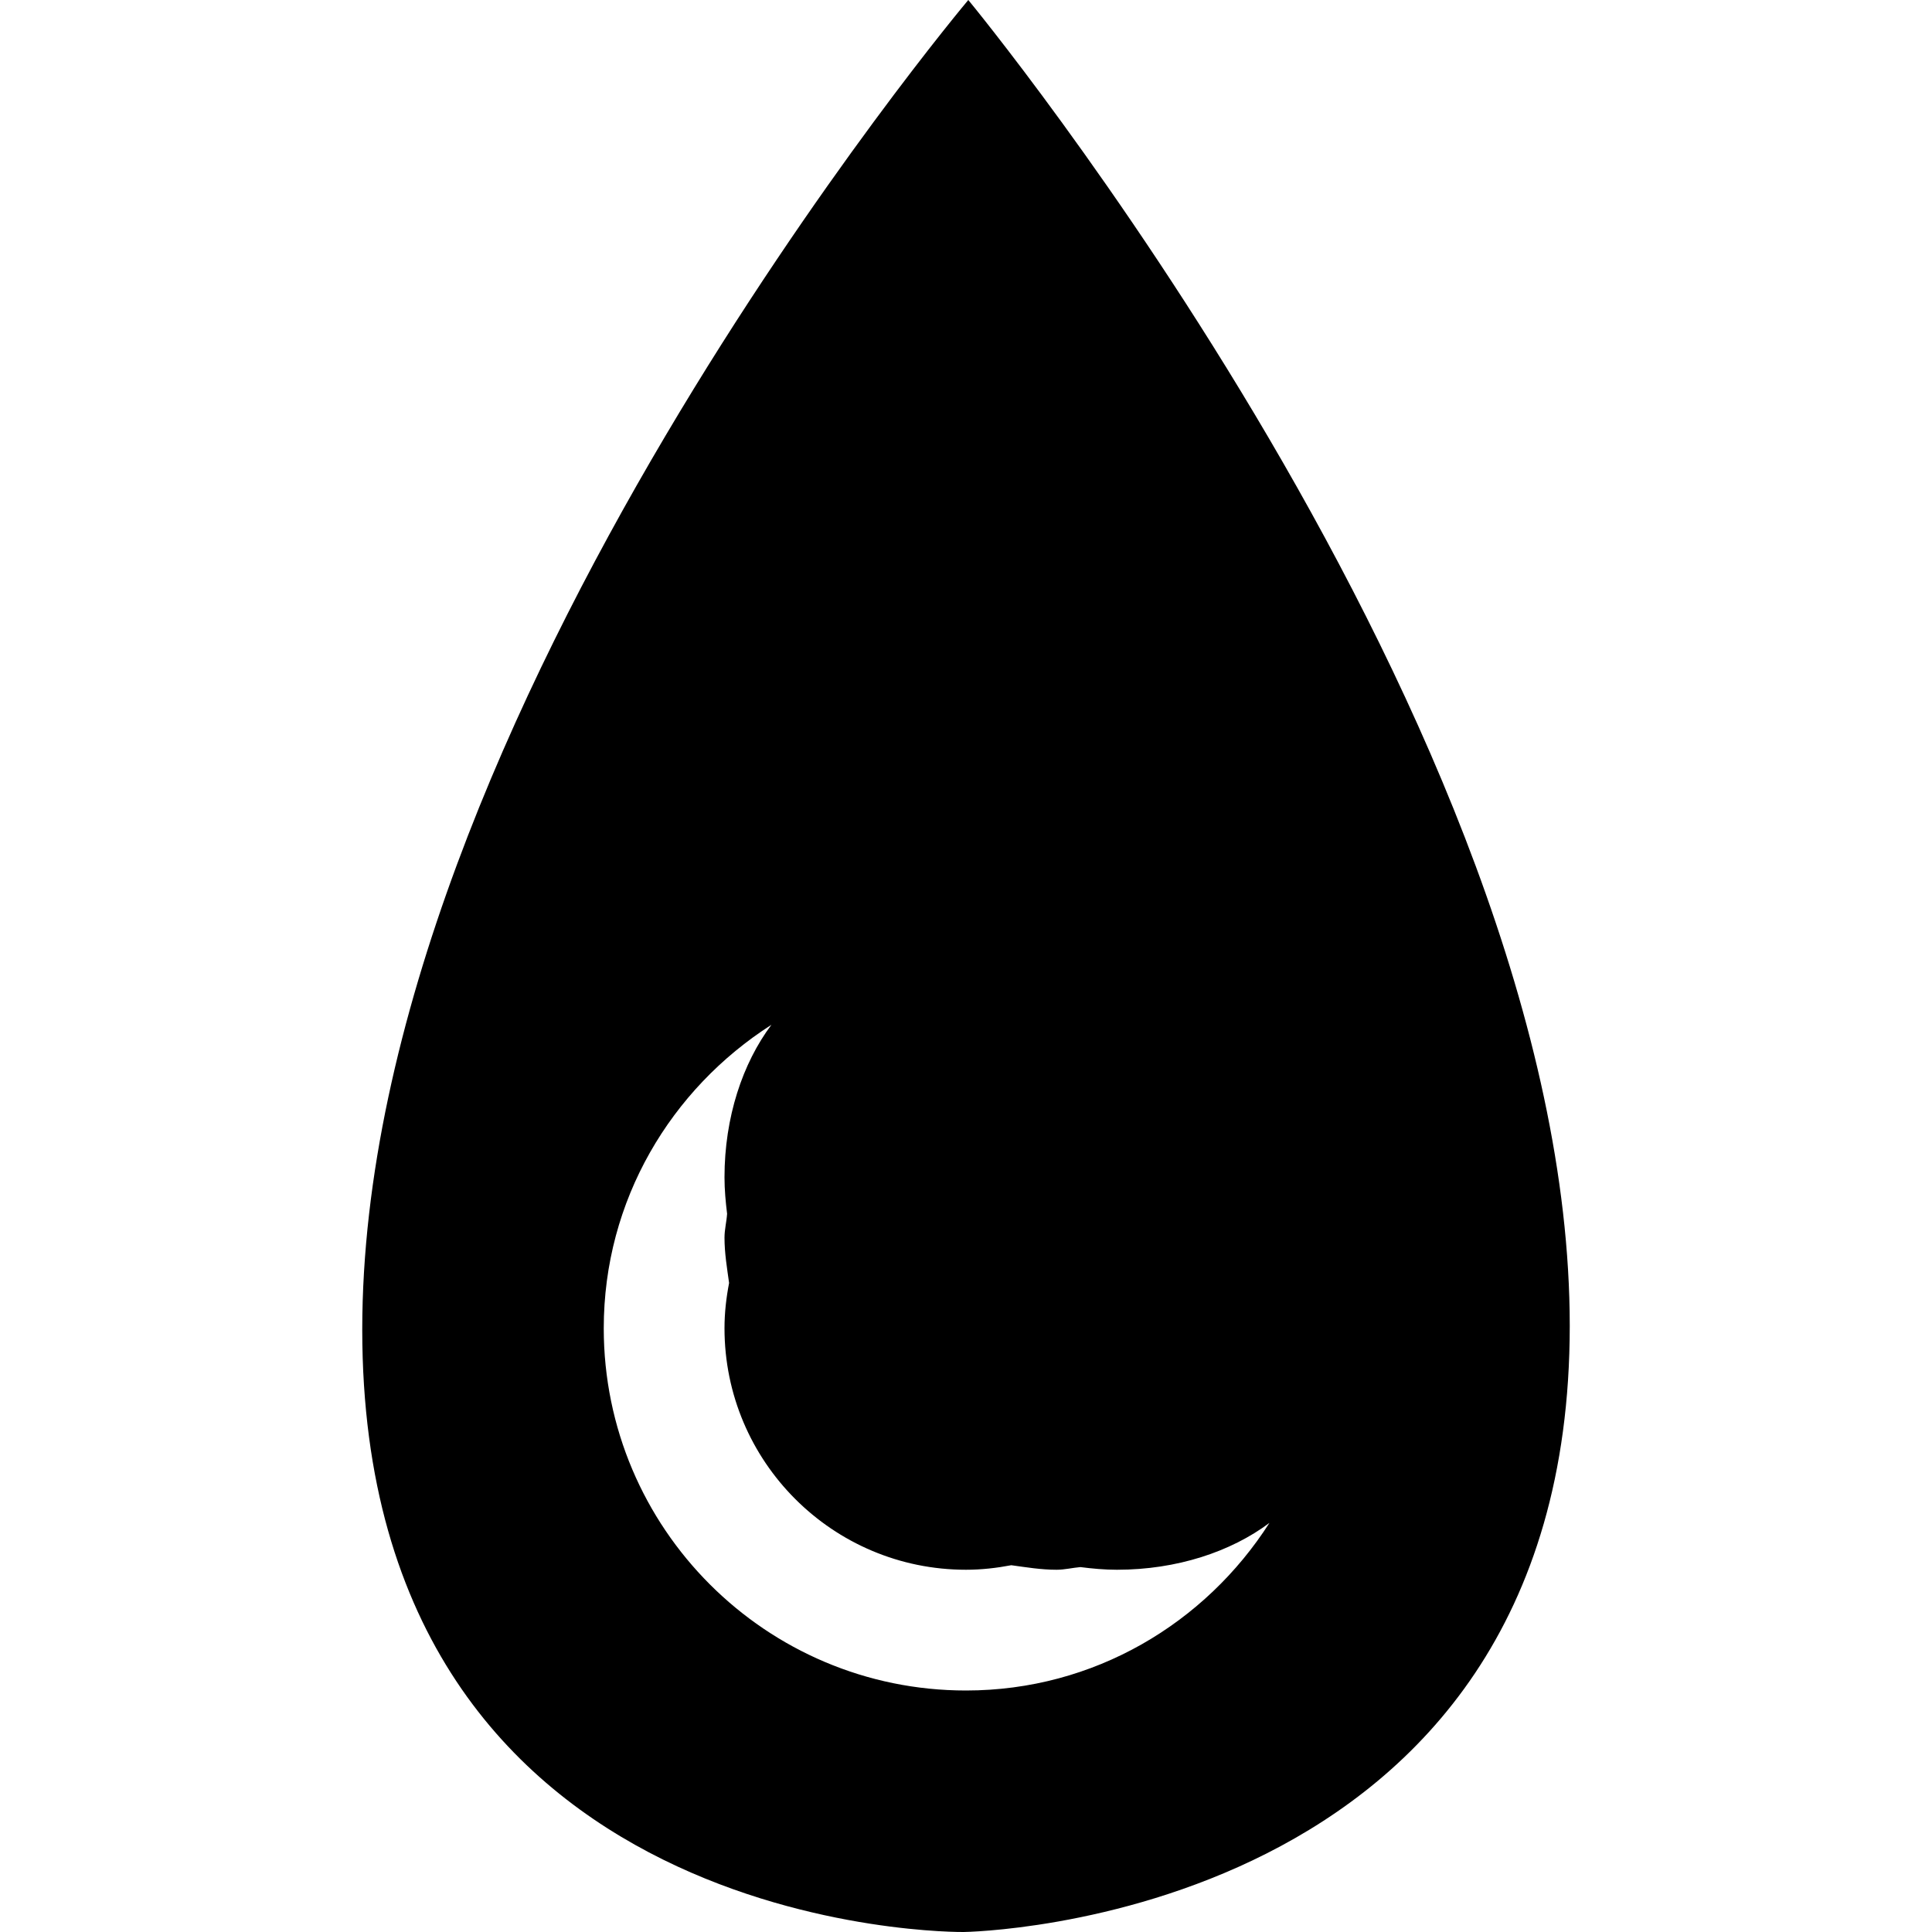
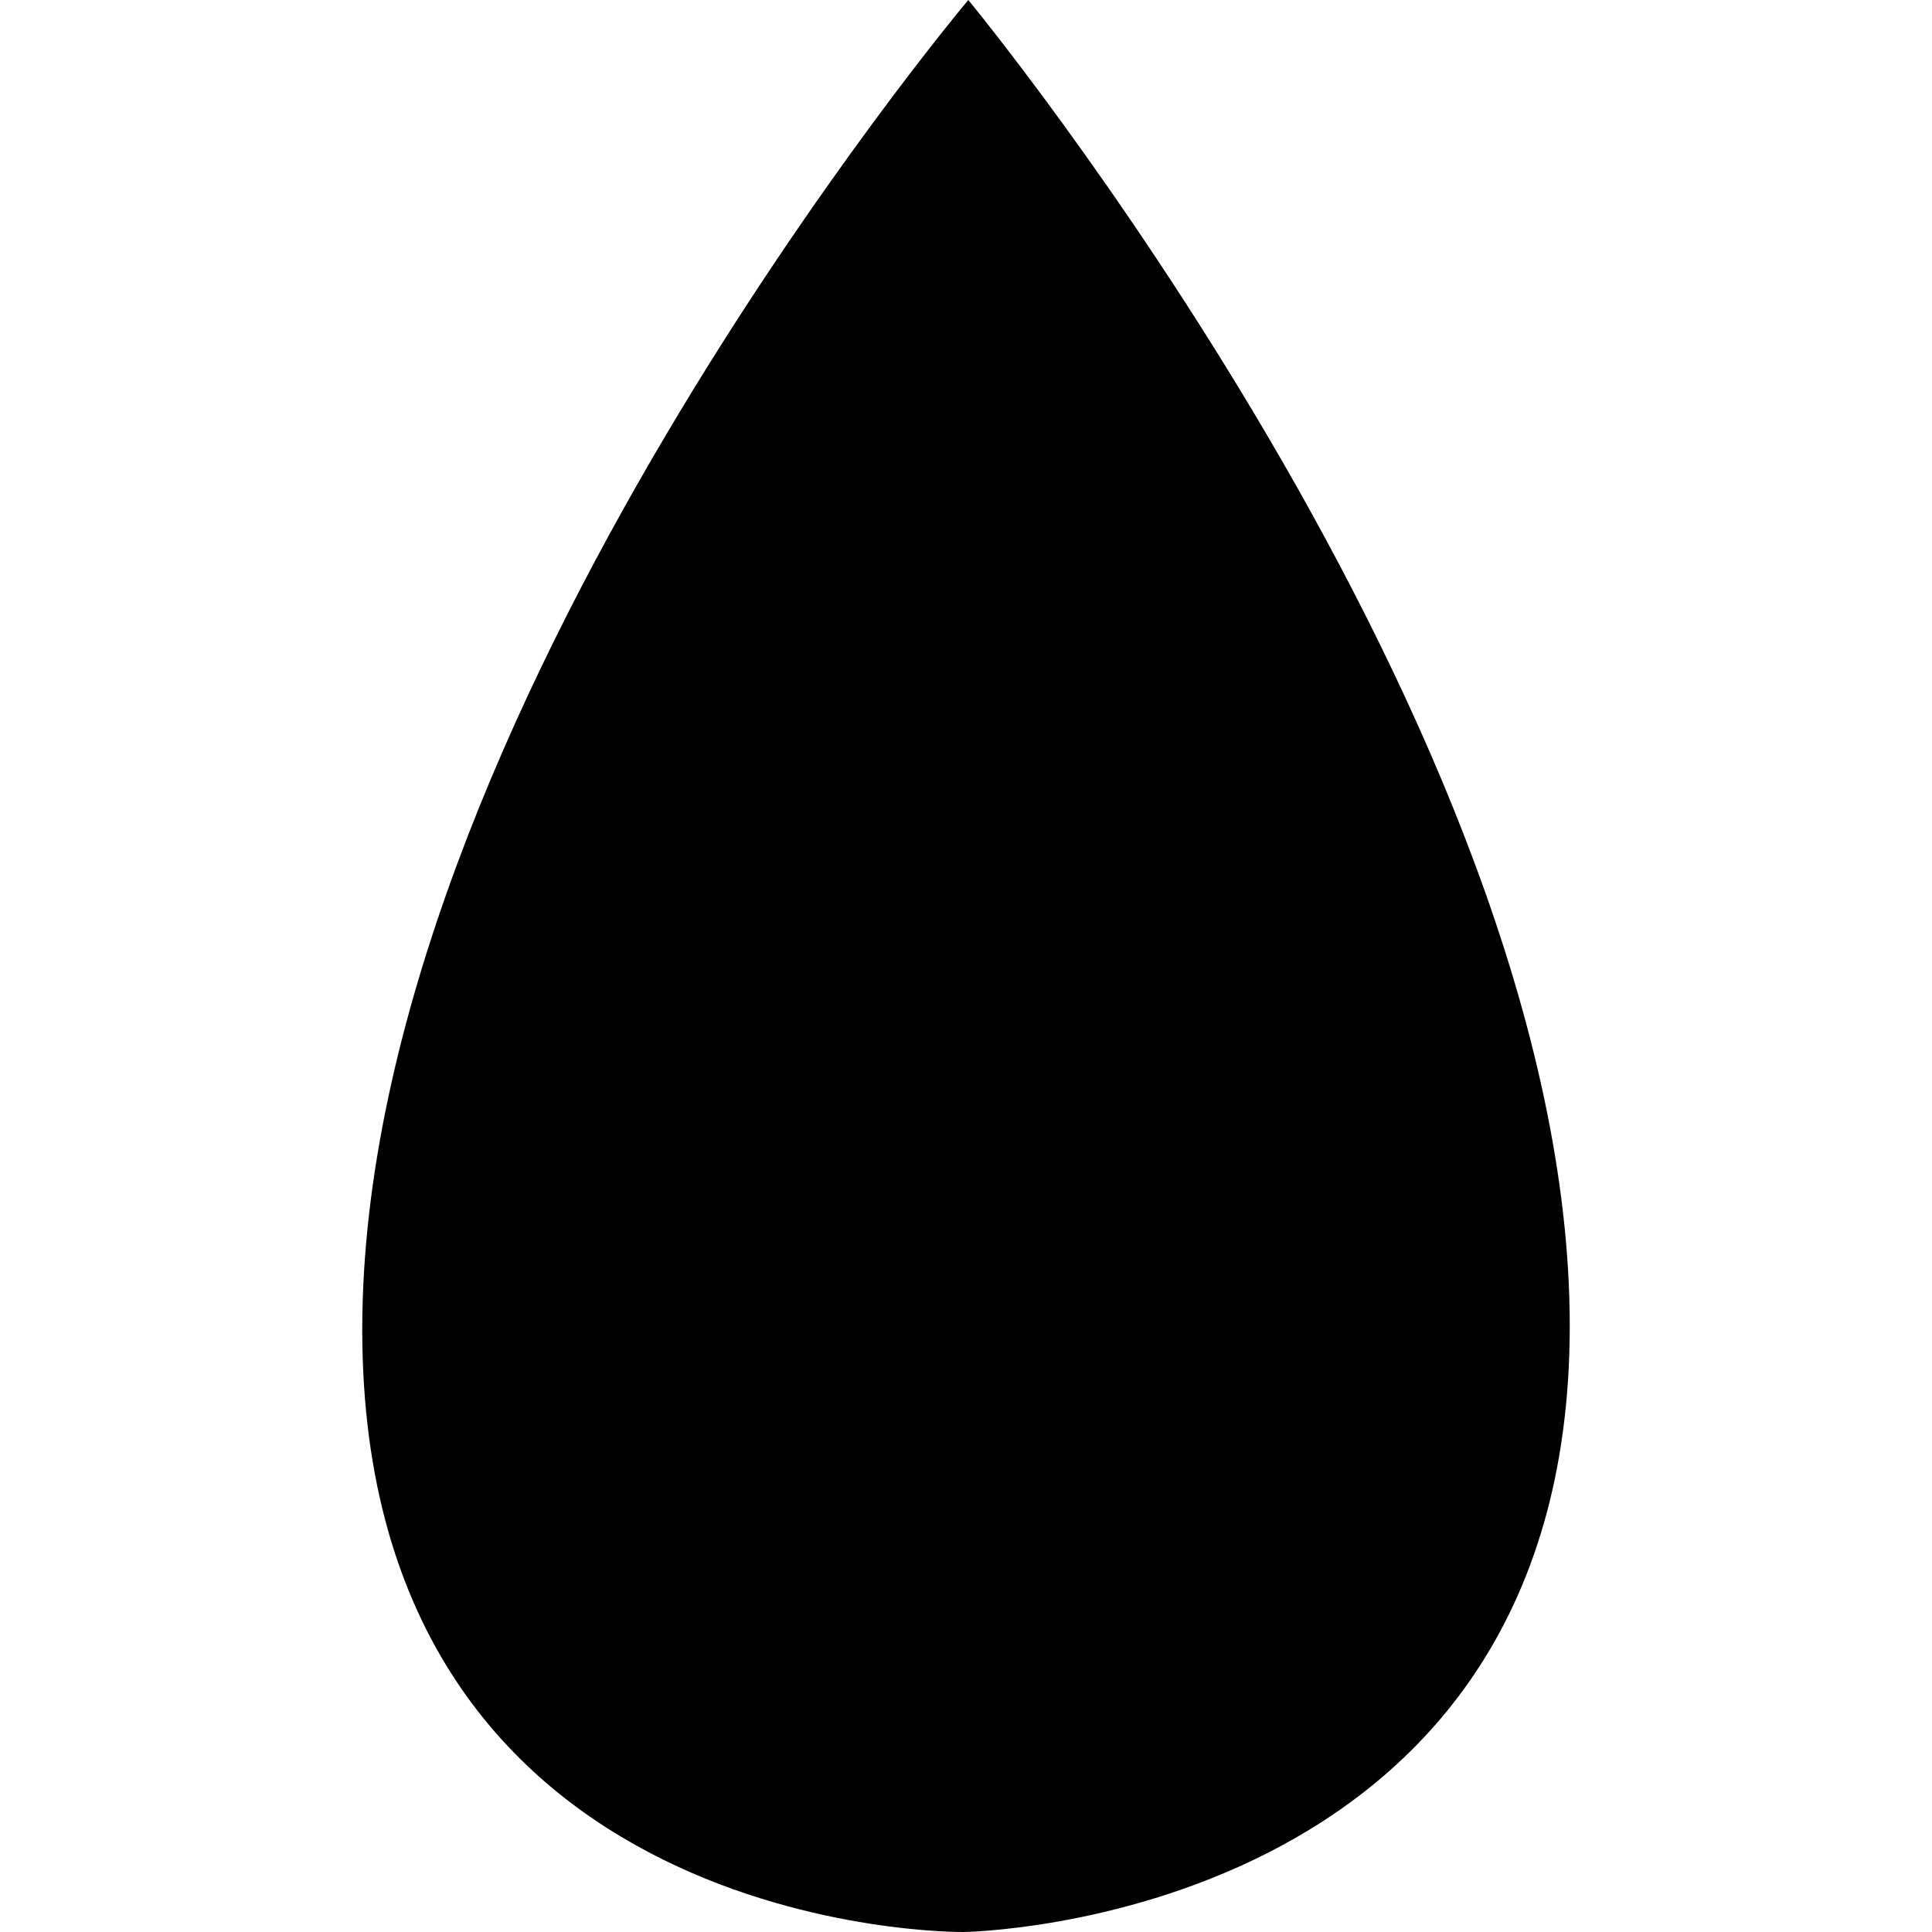
<svg xmlns="http://www.w3.org/2000/svg" width="512" height="512" viewBox="0 0 512 512">
  <g id="icomoon-ignore" />
-   <path fill="#000" d="M256.608 0c0 0-160.608 190.736-160.608 352.368 0 161.648 159.392 159.632 159.392 159.632s160.608-2 160.608-160.624-159.392-351.376-159.392-351.376zM256 448c-53.008 0-96-42.992-96-96 0-33.936 17.824-63.408 44.432-80.416-7.632 10.192-12.432 24.48-12.432 40.416 0 3.312 0.304 6.512 0.688 9.664-0.144 2.144-0.688 4.16-0.688 6.336 0 4.112 0.672 8.048 1.216 12-0.752 3.888-1.216 7.888-1.216 12 0 35.344 28.656 64 64 64 4.112 0 8.112-0.464 12-1.2 3.968 0.544 7.888 1.2 12 1.2 2.176 0 4.192-0.528 6.32-0.704 3.152 0.4 6.368 0.704 9.68 0.704 15.936 0 30.224-4.8 40.416-12.416-17.008 26.592-46.48 44.416-80.416 44.416z" />
+   <path fill="#000" d="M256.608 0c0 0-160.608 190.736-160.608 352.368 0 161.648 159.392 159.632 159.392 159.632s160.608-2 160.608-160.624-159.392-351.376-159.392-351.376zc-53.008 0-96-42.992-96-96 0-33.936 17.824-63.408 44.432-80.416-7.632 10.192-12.432 24.48-12.432 40.416 0 3.312 0.304 6.512 0.688 9.664-0.144 2.144-0.688 4.16-0.688 6.336 0 4.112 0.672 8.048 1.216 12-0.752 3.888-1.216 7.888-1.216 12 0 35.344 28.656 64 64 64 4.112 0 8.112-0.464 12-1.2 3.968 0.544 7.888 1.2 12 1.2 2.176 0 4.192-0.528 6.32-0.704 3.152 0.4 6.368 0.704 9.68 0.704 15.936 0 30.224-4.8 40.416-12.416-17.008 26.592-46.48 44.416-80.416 44.416z" />
</svg>